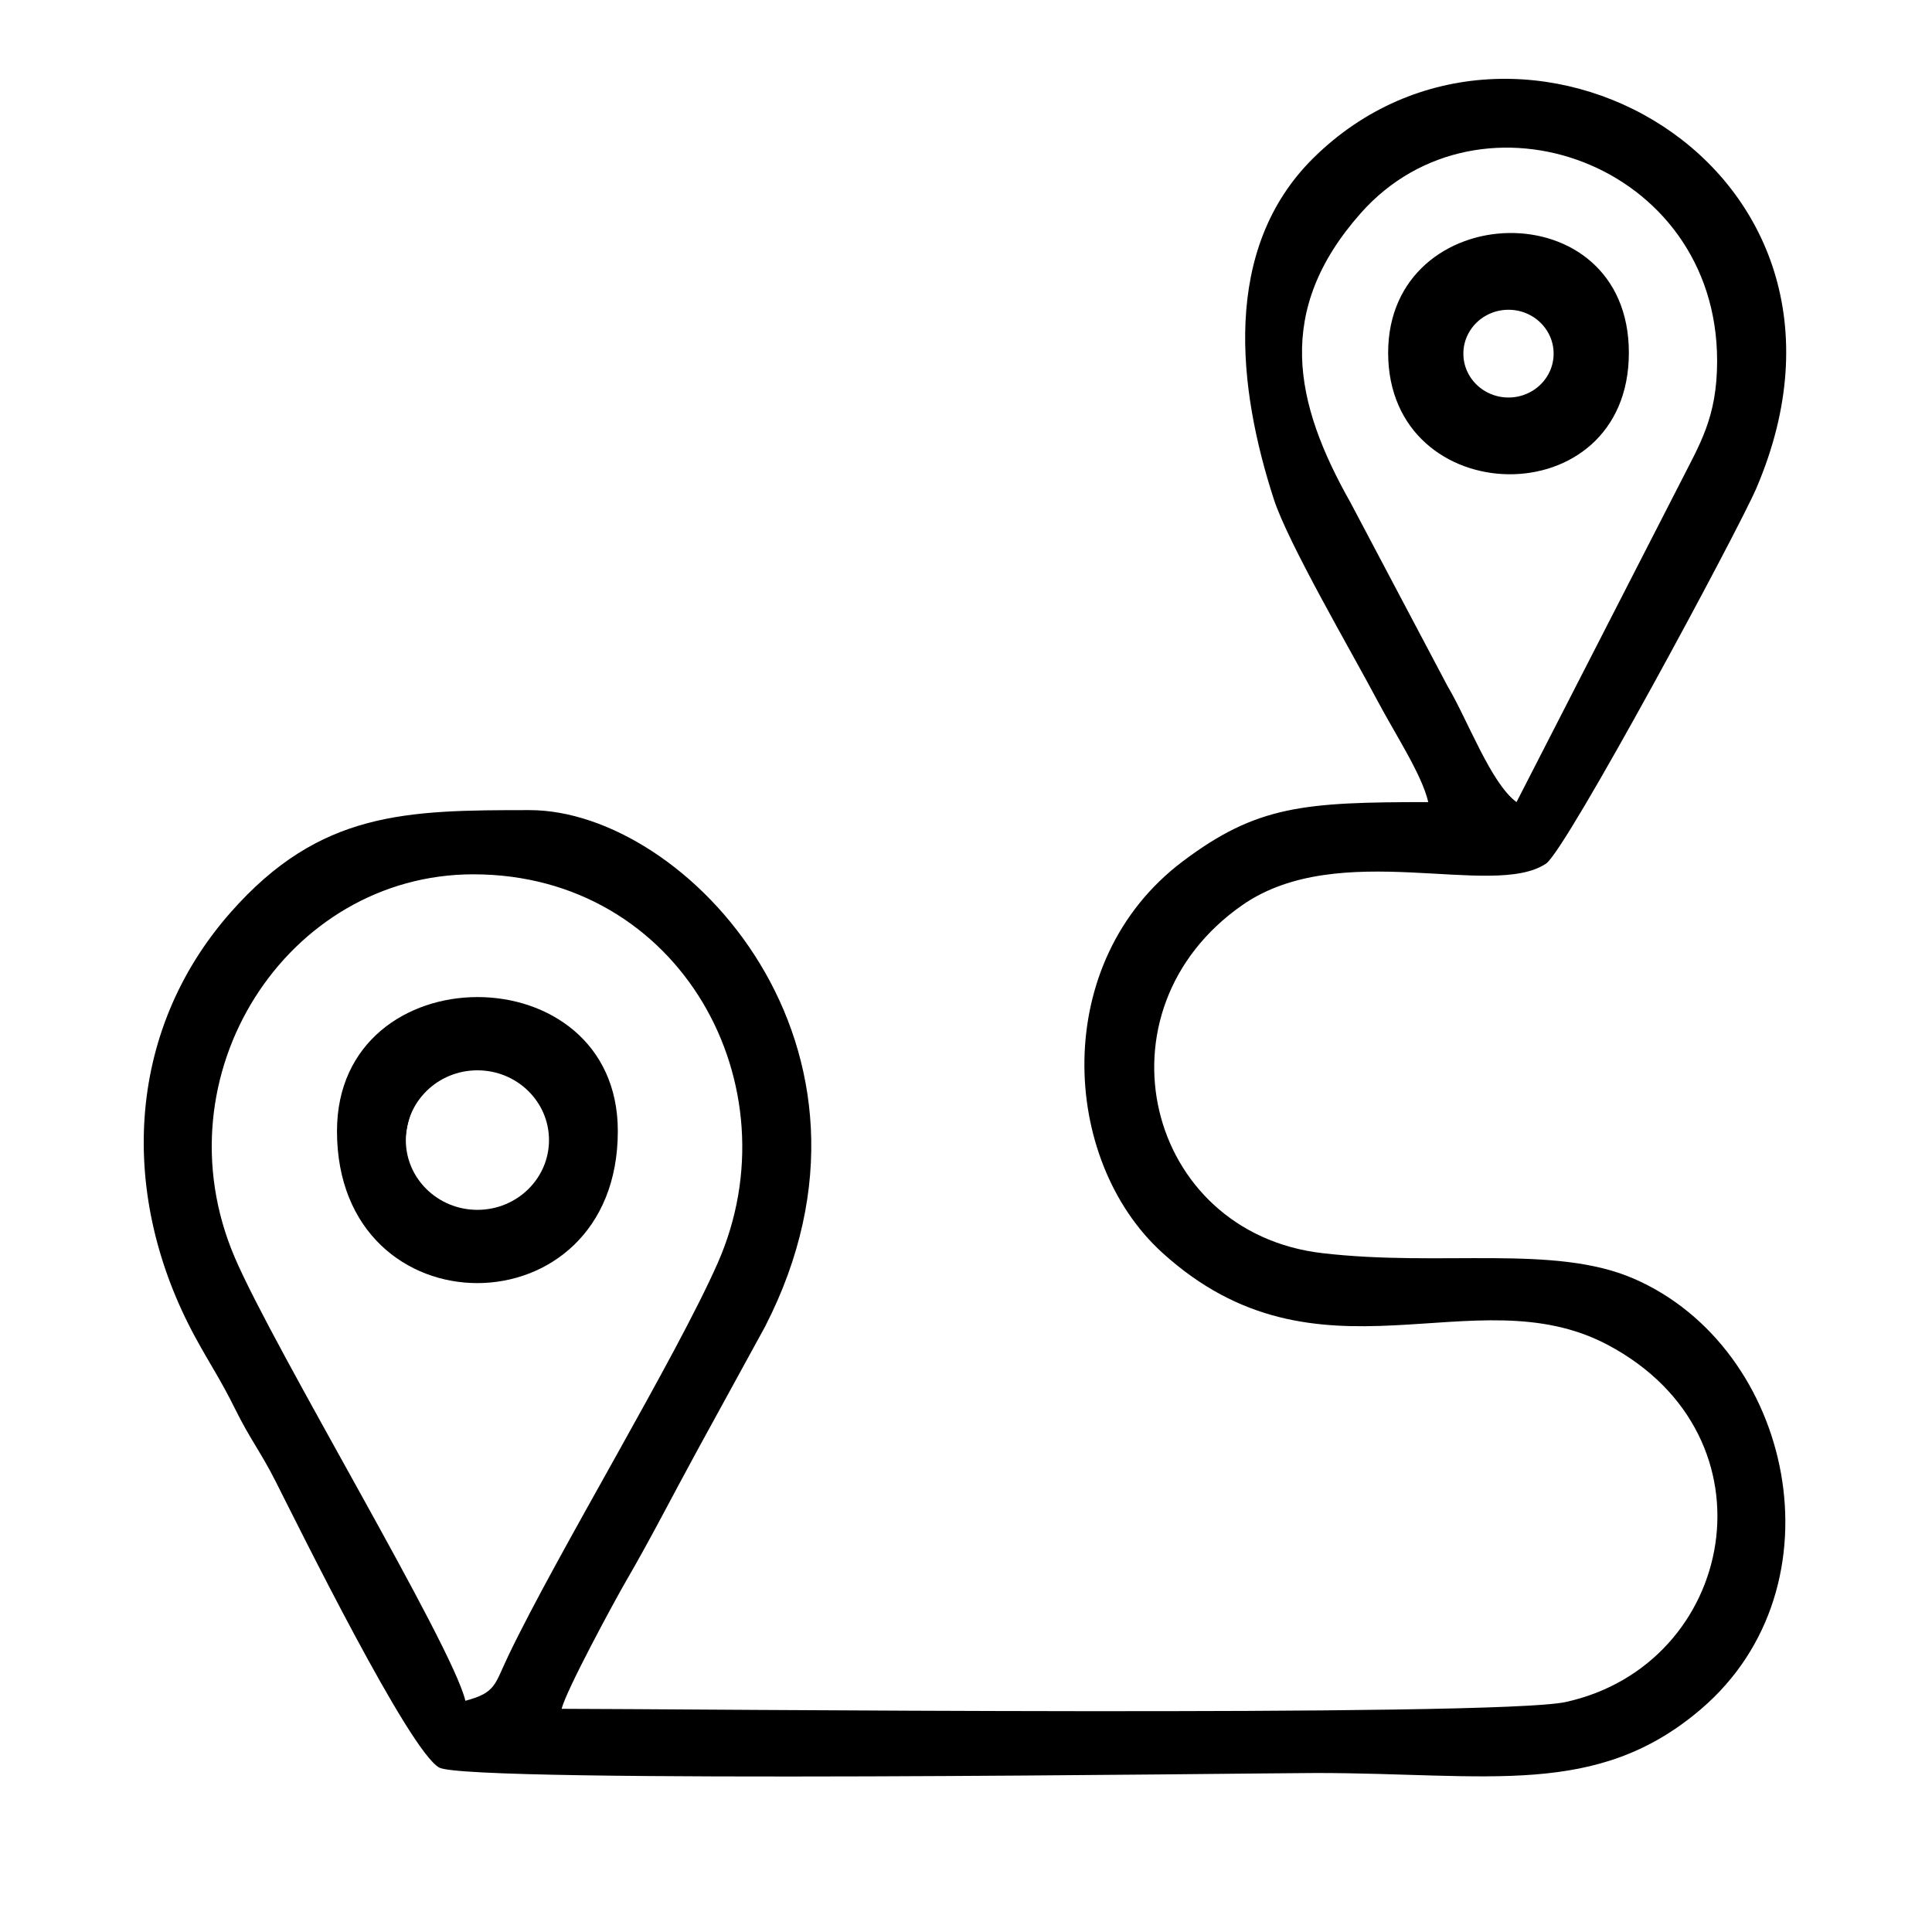
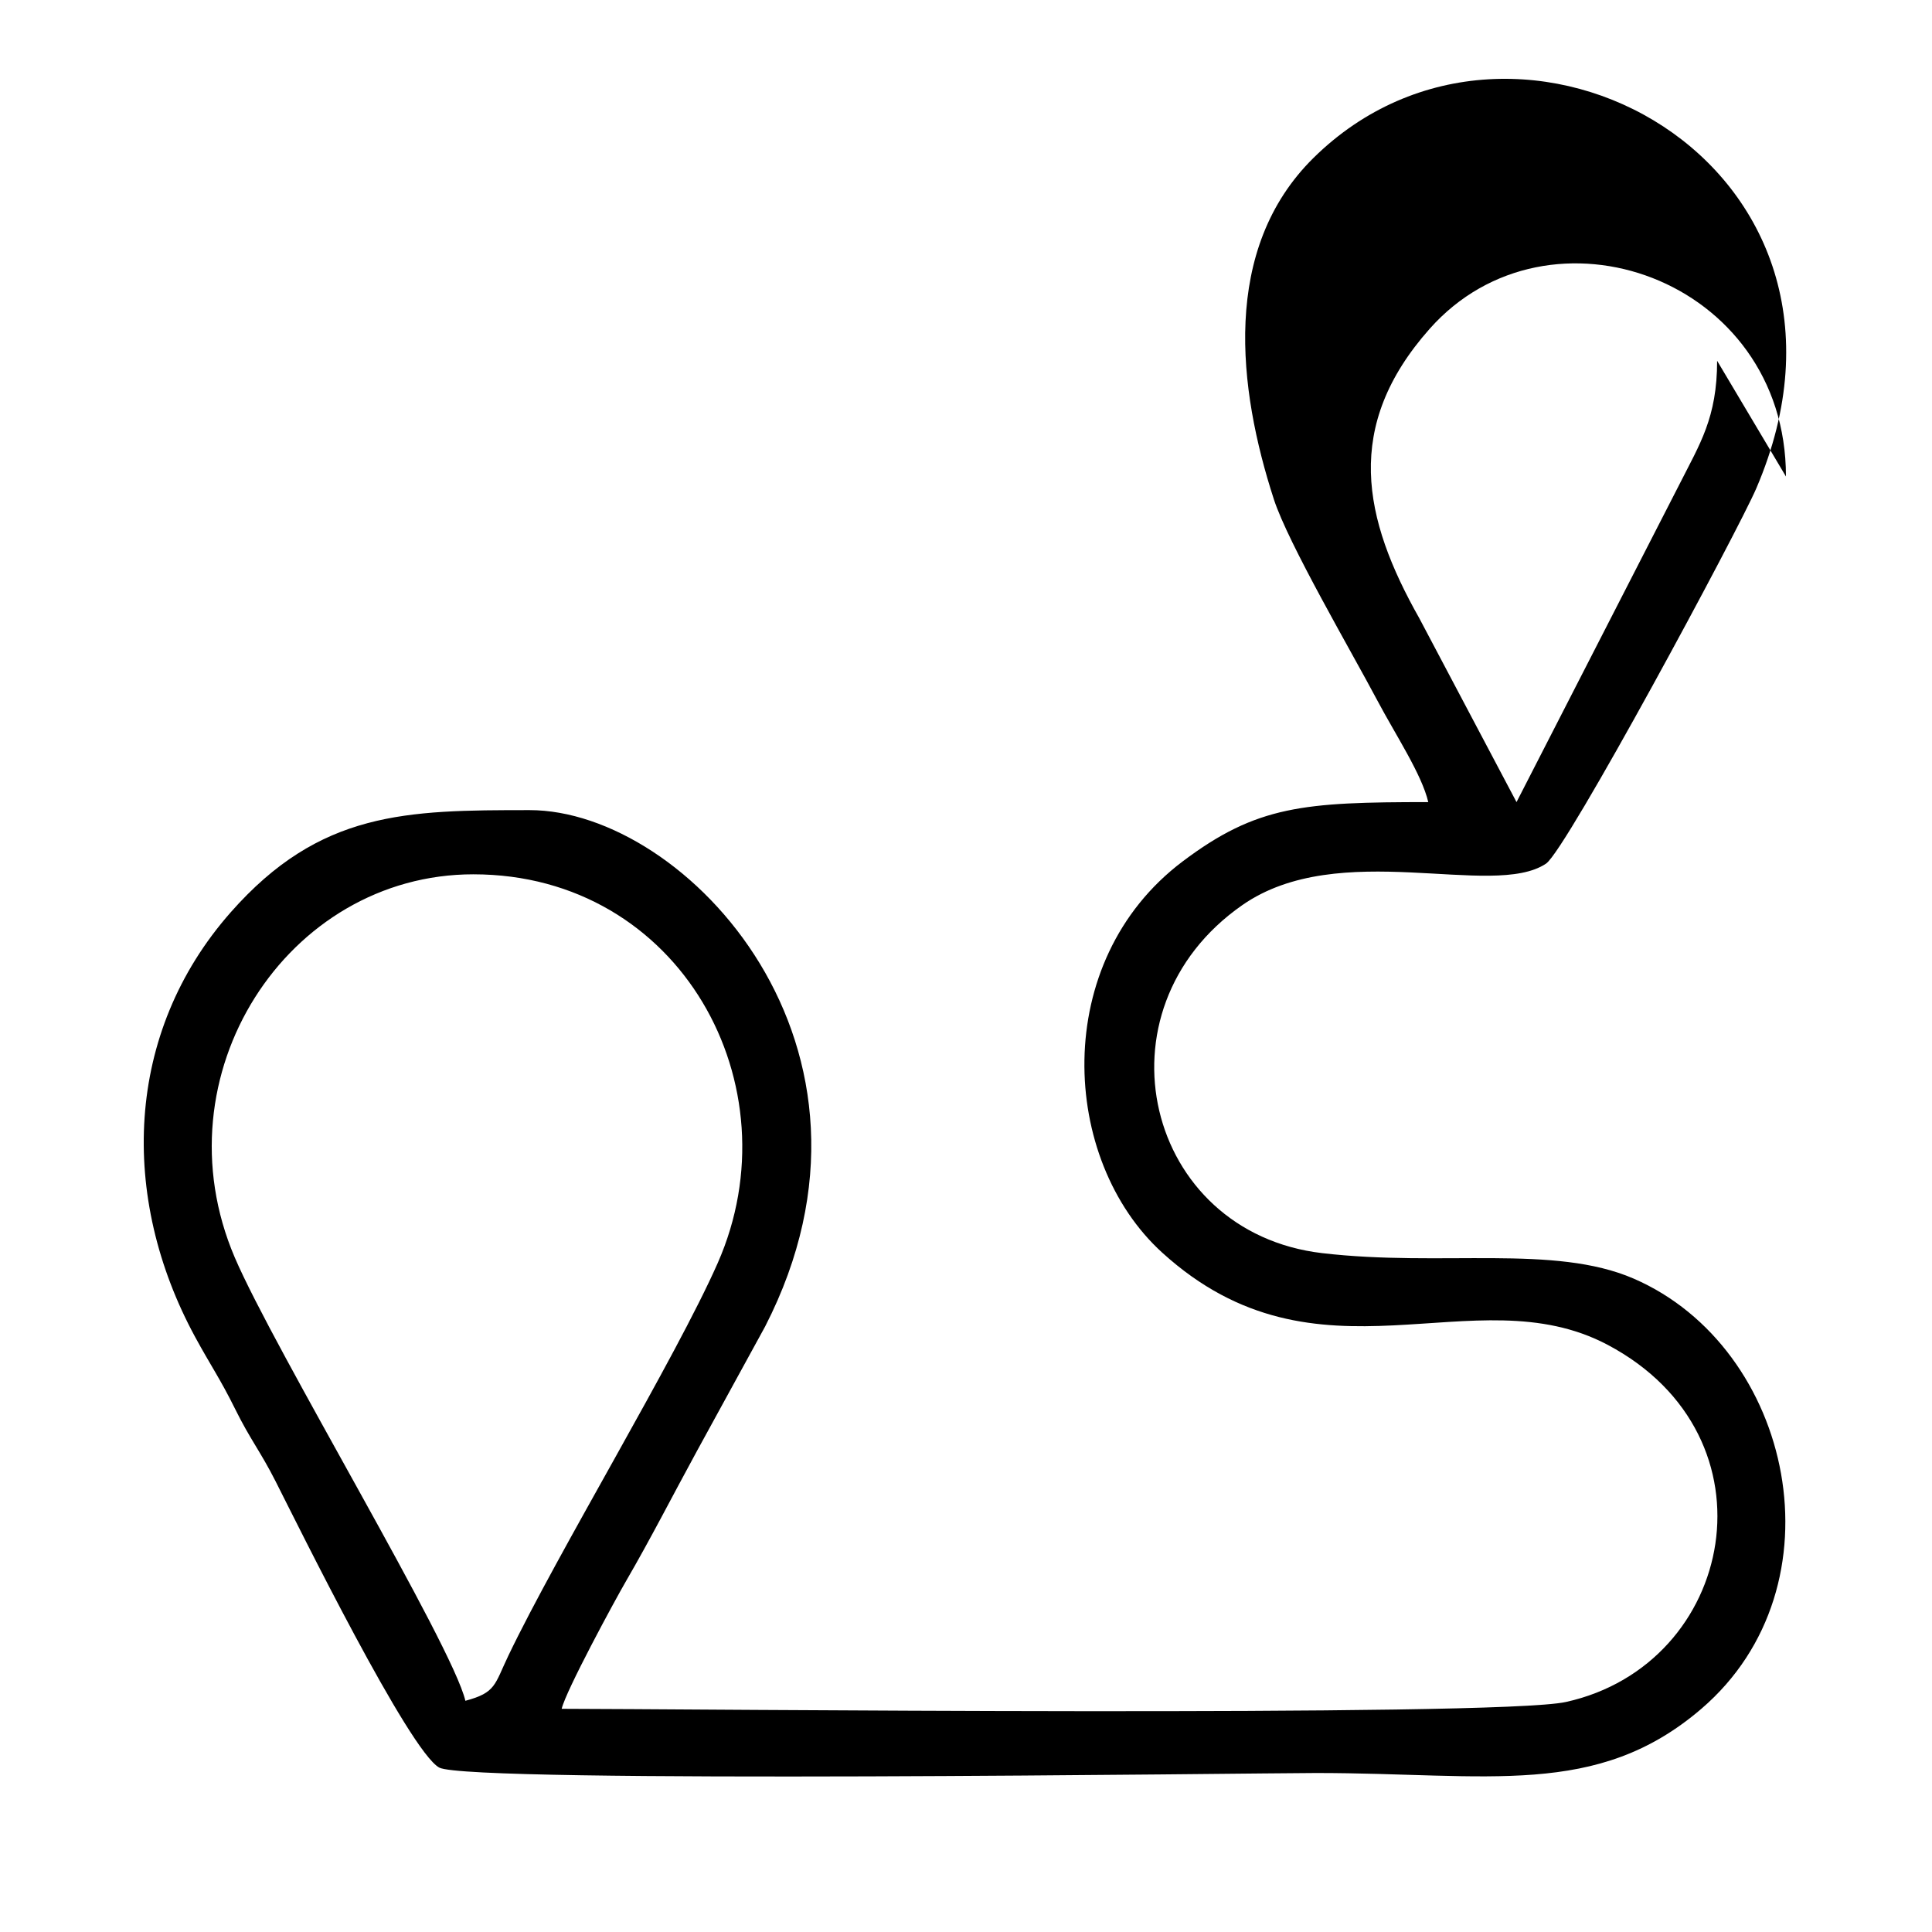
<svg xmlns="http://www.w3.org/2000/svg" xml:space="preserve" width="2in" height="2in" version="1.1" style="shape-rendering:geometricPrecision; text-rendering:geometricPrecision; image-rendering:optimizeQuality; fill-rule:evenodd; clip-rule:evenodd" viewBox="0 0 2000 2000">
  <defs>
    <style type="text/css">
   
    .str0 {stroke:black;stroke-width:26.67;stroke-miterlimit:2.613}
    .fil1 {fill:none}
    .fil0 {fill:black}
   
  </style>
  </defs>
  <g id="Layer_x0020_1">
-     <path class="fil0" d="M490.06 905.09c214.42,0 333.78,219.05 252.91,402.42 -43.48,98.59 -165.85,300.2 -216.66,406.32 -14.5,30.28 -12.81,38.35 -44.55,46.82 -13.5,-57.95 -198.06,-363.8 -238.76,-458.98 -80.63,-188.59 53.97,-396.58 247.06,-396.58l0 0zm1287.5 -531.61c0,58.97 -17.97,86.17 -38.75,127.37l-168.91 329.48c-26.7,-19.56 -50.85,-85.72 -71.26,-119.8l-100.56 -190.17c-58.52,-103.57 -78.86,-198.81 10.63,-299.77 123.31,-139.12 368.84,-52.16 368.84,152.88l0.01 0.01zm-458.91 143.27c14.88,45.86 80.28,157.61 107.2,208.44 18.78,35.45 45.99,76.41 52.69,105.14 -128.81,0 -177.45,3.52 -254.25,61.4 -137.46,103.6 -126.66,309.14 -21.13,405.03 161.91,147.13 322.19,21.8 461.12,95.42 179.39,95.06 132.25,330.96 -43.3,369.71 -72.17,15.93 -923.76,7.07 -1039.54,7.07 4.34,-18.63 54.65,-111.58 66.82,-132.54 25.33,-43.59 48,-88.14 73.26,-134.4l70.54 -128.82c148.48,-289.25 -81.85,-534.57 -243.84,-534.57 -127.87,0 -216.94,0.87 -309.46,105.86 -109.9,124.71 -115.4,294.76 -36.69,439.66 15.92,29.31 25.74,42.89 41.52,74.77 15.56,31.45 26.08,43.7 41.72,74.57 23.88,47.13 138.33,279.37 169.41,296.32 30.71,16.75 851.24,5.6 907.54,5.6 178.96,0 290.56,26.39 398.84,-66.33 148.52,-127.18 95.1,-373.88 -69.83,-445.42 -82.5,-35.78 -198.84,-11.97 -322.46,-26.41 -183.09,-21.39 -239.29,-251.34 -82.69,-360.33 100.56,-69.98 258.81,-5.84 314.3,-42.87 21.03,-14.03 199.13,-345.15 217.75,-388.62 143.52,-335.07 -247.65,-549.67 -458.35,-342.06 -95.98,94.57 -78.14,239.39 -41.15,353.38l-0.02 -0.01z" />
-     <path class="fil0" d="M481.75 1104.44c125.68,0 113.38,149.52 8.31,149.52 -106.65,0 -77.98,-149.52 -8.31,-149.52zm-132.9 66.45c0,210.06 290.72,209.62 290.72,0 0,-185.23 -290.72,-184.71 -290.72,0z" />
-     <path class="fil0" d="M1520.06 406.7c-8.76,-37.61 -20.39,-91.37 41.54,-91.37 87.6,0 70.94,145.34 -41.54,91.37zm-83.06 -41.53c0,165.03 249.19,170.39 249.19,0 0,-169.64 -249.19,-160.87 -249.19,0z" />
-     <ellipse class="fil1 str0" cx="1561.59" cy="366.08" rx="60.05" ry="58.75" />
-     <ellipse class="fil1 str0" cx="494.21" cy="1180.21" rx="87.44" ry="85.55" />
+     <path class="fil0" d="M490.06 905.09c214.42,0 333.78,219.05 252.91,402.42 -43.48,98.59 -165.85,300.2 -216.66,406.32 -14.5,30.28 -12.81,38.35 -44.55,46.82 -13.5,-57.95 -198.06,-363.8 -238.76,-458.98 -80.63,-188.59 53.97,-396.58 247.06,-396.58l0 0zm1287.5 -531.61c0,58.97 -17.97,86.17 -38.75,127.37l-168.91 329.48l-100.56 -190.17c-58.52,-103.57 -78.86,-198.81 10.63,-299.77 123.31,-139.12 368.84,-52.16 368.84,152.88l0.01 0.01zm-458.91 143.27c14.88,45.86 80.28,157.61 107.2,208.44 18.78,35.45 45.99,76.41 52.69,105.14 -128.81,0 -177.45,3.52 -254.25,61.4 -137.46,103.6 -126.66,309.14 -21.13,405.03 161.91,147.13 322.19,21.8 461.12,95.42 179.39,95.06 132.25,330.96 -43.3,369.71 -72.17,15.93 -923.76,7.07 -1039.54,7.07 4.34,-18.63 54.65,-111.58 66.82,-132.54 25.33,-43.59 48,-88.14 73.26,-134.4l70.54 -128.82c148.48,-289.25 -81.85,-534.57 -243.84,-534.57 -127.87,0 -216.94,0.87 -309.46,105.86 -109.9,124.71 -115.4,294.76 -36.69,439.66 15.92,29.31 25.74,42.89 41.52,74.77 15.56,31.45 26.08,43.7 41.72,74.57 23.88,47.13 138.33,279.37 169.41,296.32 30.71,16.75 851.24,5.6 907.54,5.6 178.96,0 290.56,26.39 398.84,-66.33 148.52,-127.18 95.1,-373.88 -69.83,-445.42 -82.5,-35.78 -198.84,-11.97 -322.46,-26.41 -183.09,-21.39 -239.29,-251.34 -82.69,-360.33 100.56,-69.98 258.81,-5.84 314.3,-42.87 21.03,-14.03 199.13,-345.15 217.75,-388.62 143.52,-335.07 -247.65,-549.67 -458.35,-342.06 -95.98,94.57 -78.14,239.39 -41.15,353.38l-0.02 -0.01z" />
  </g>
</svg>